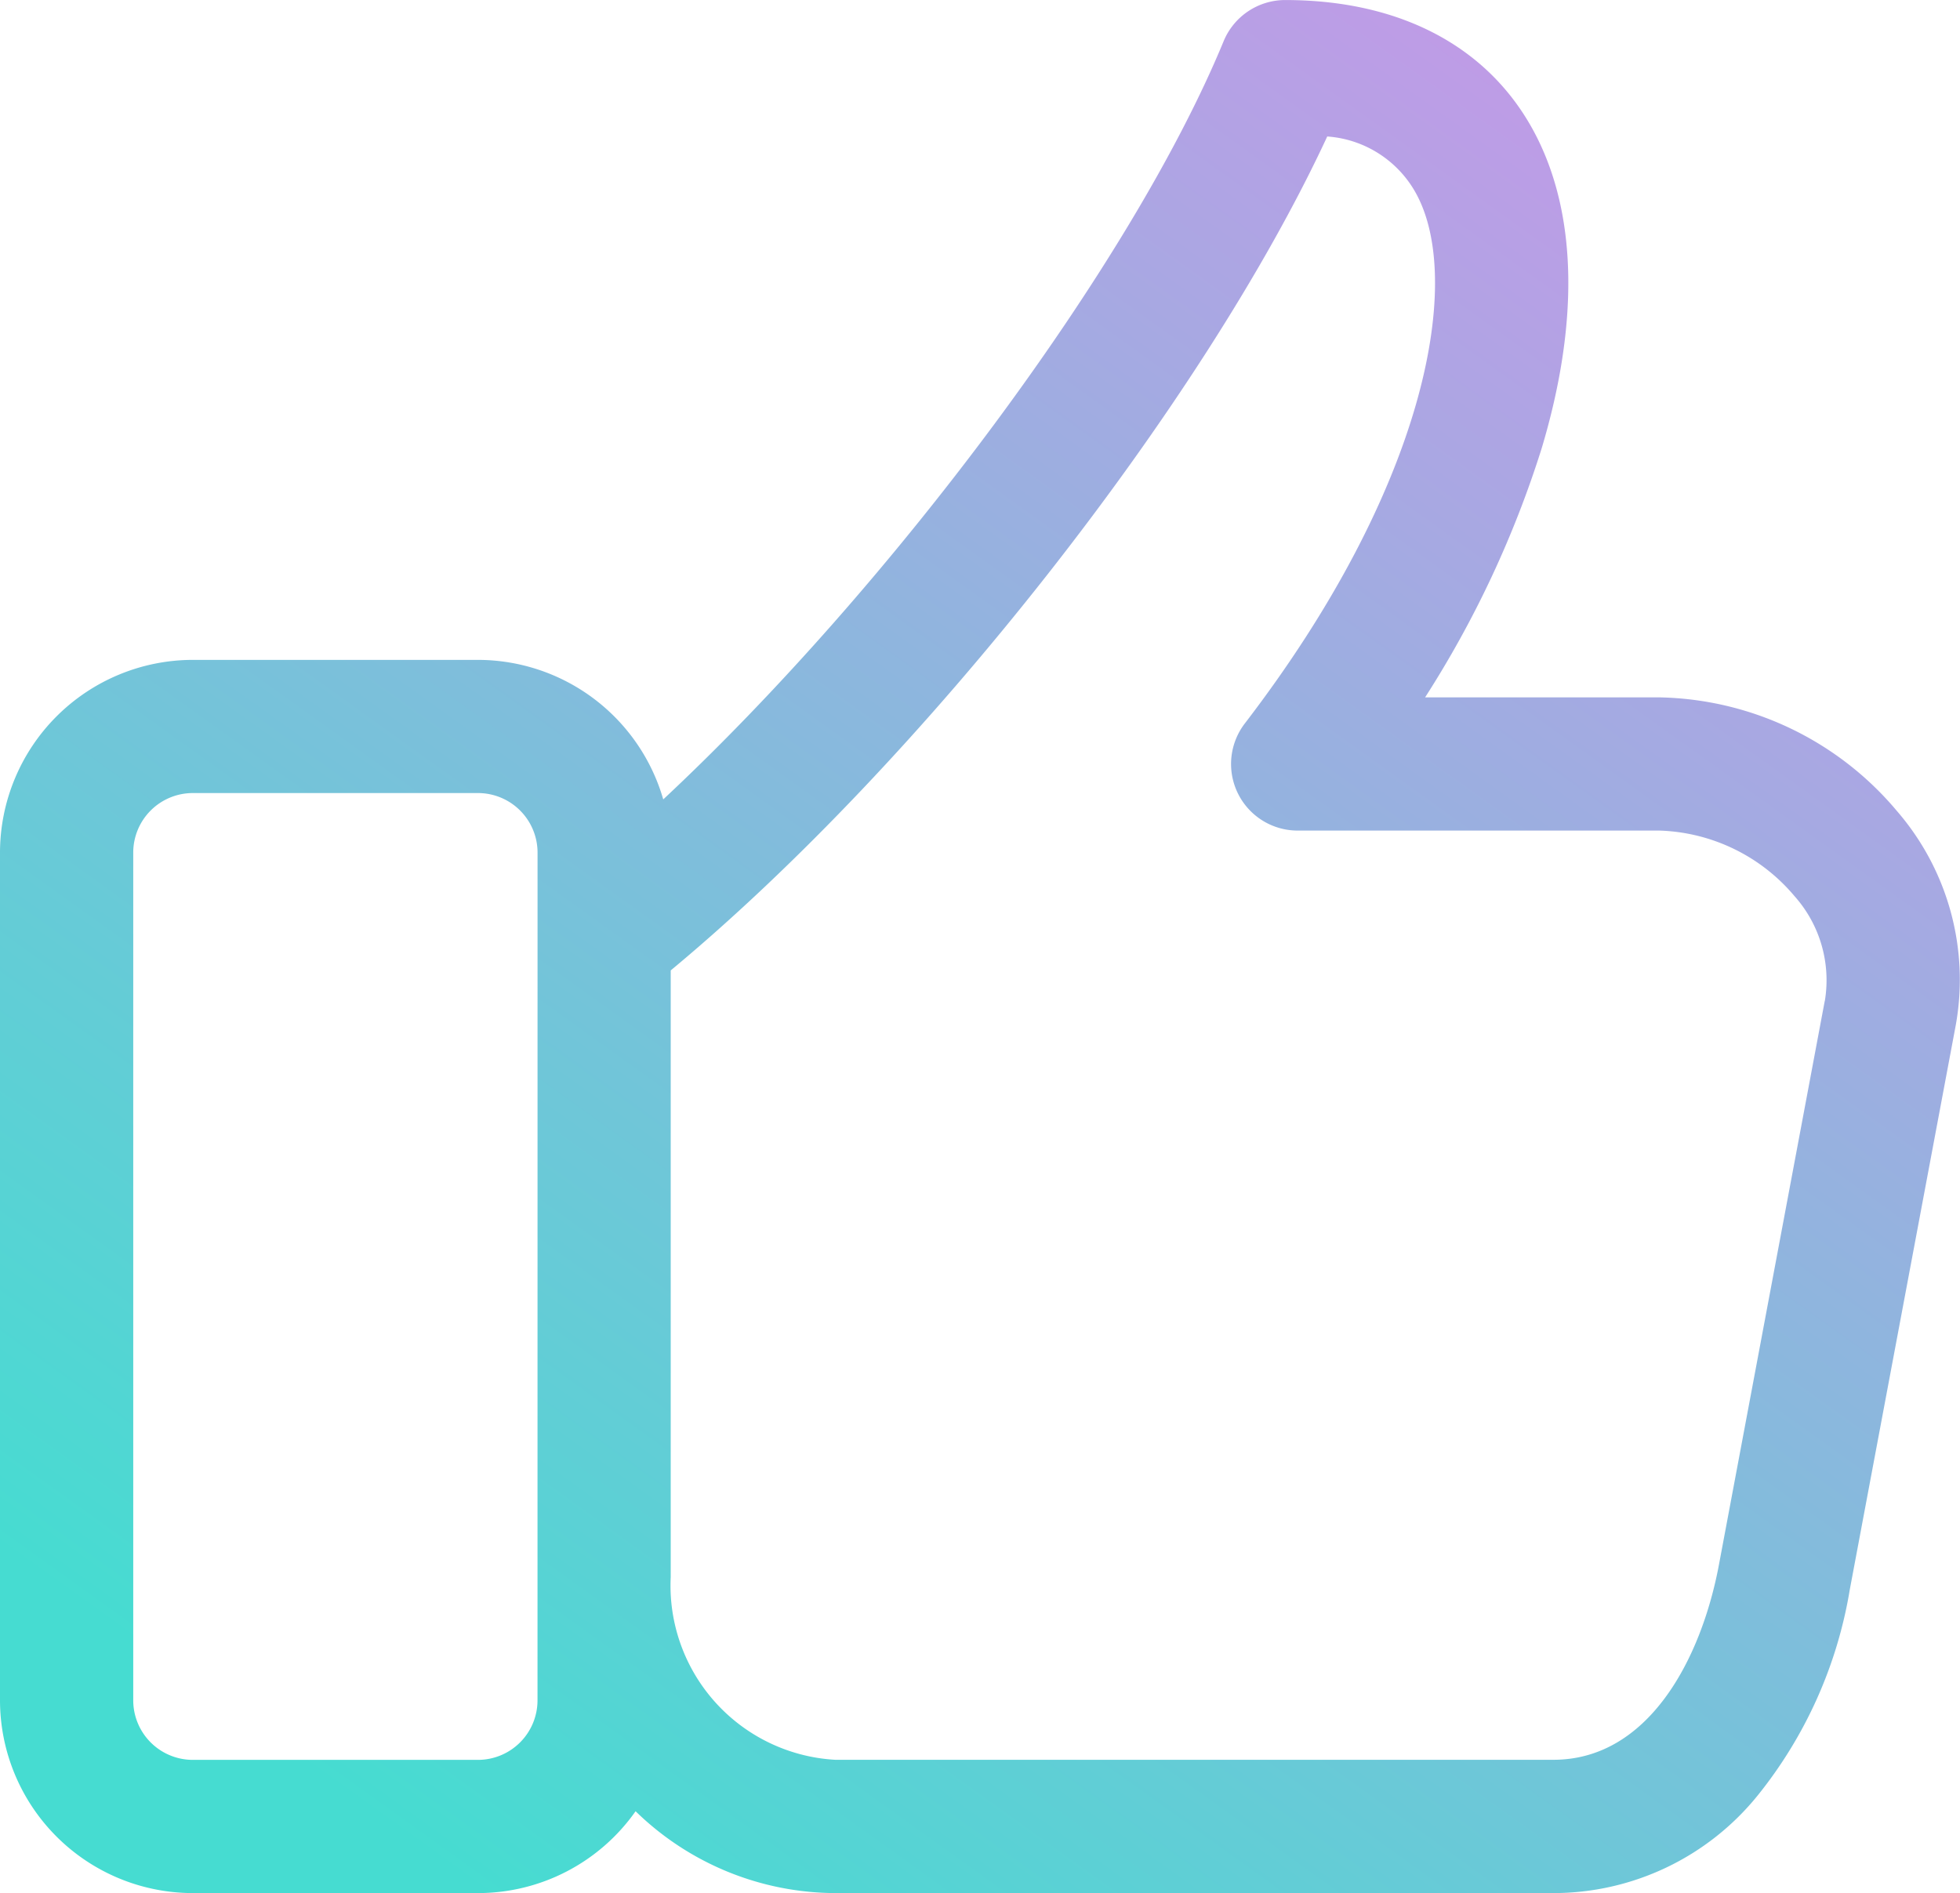
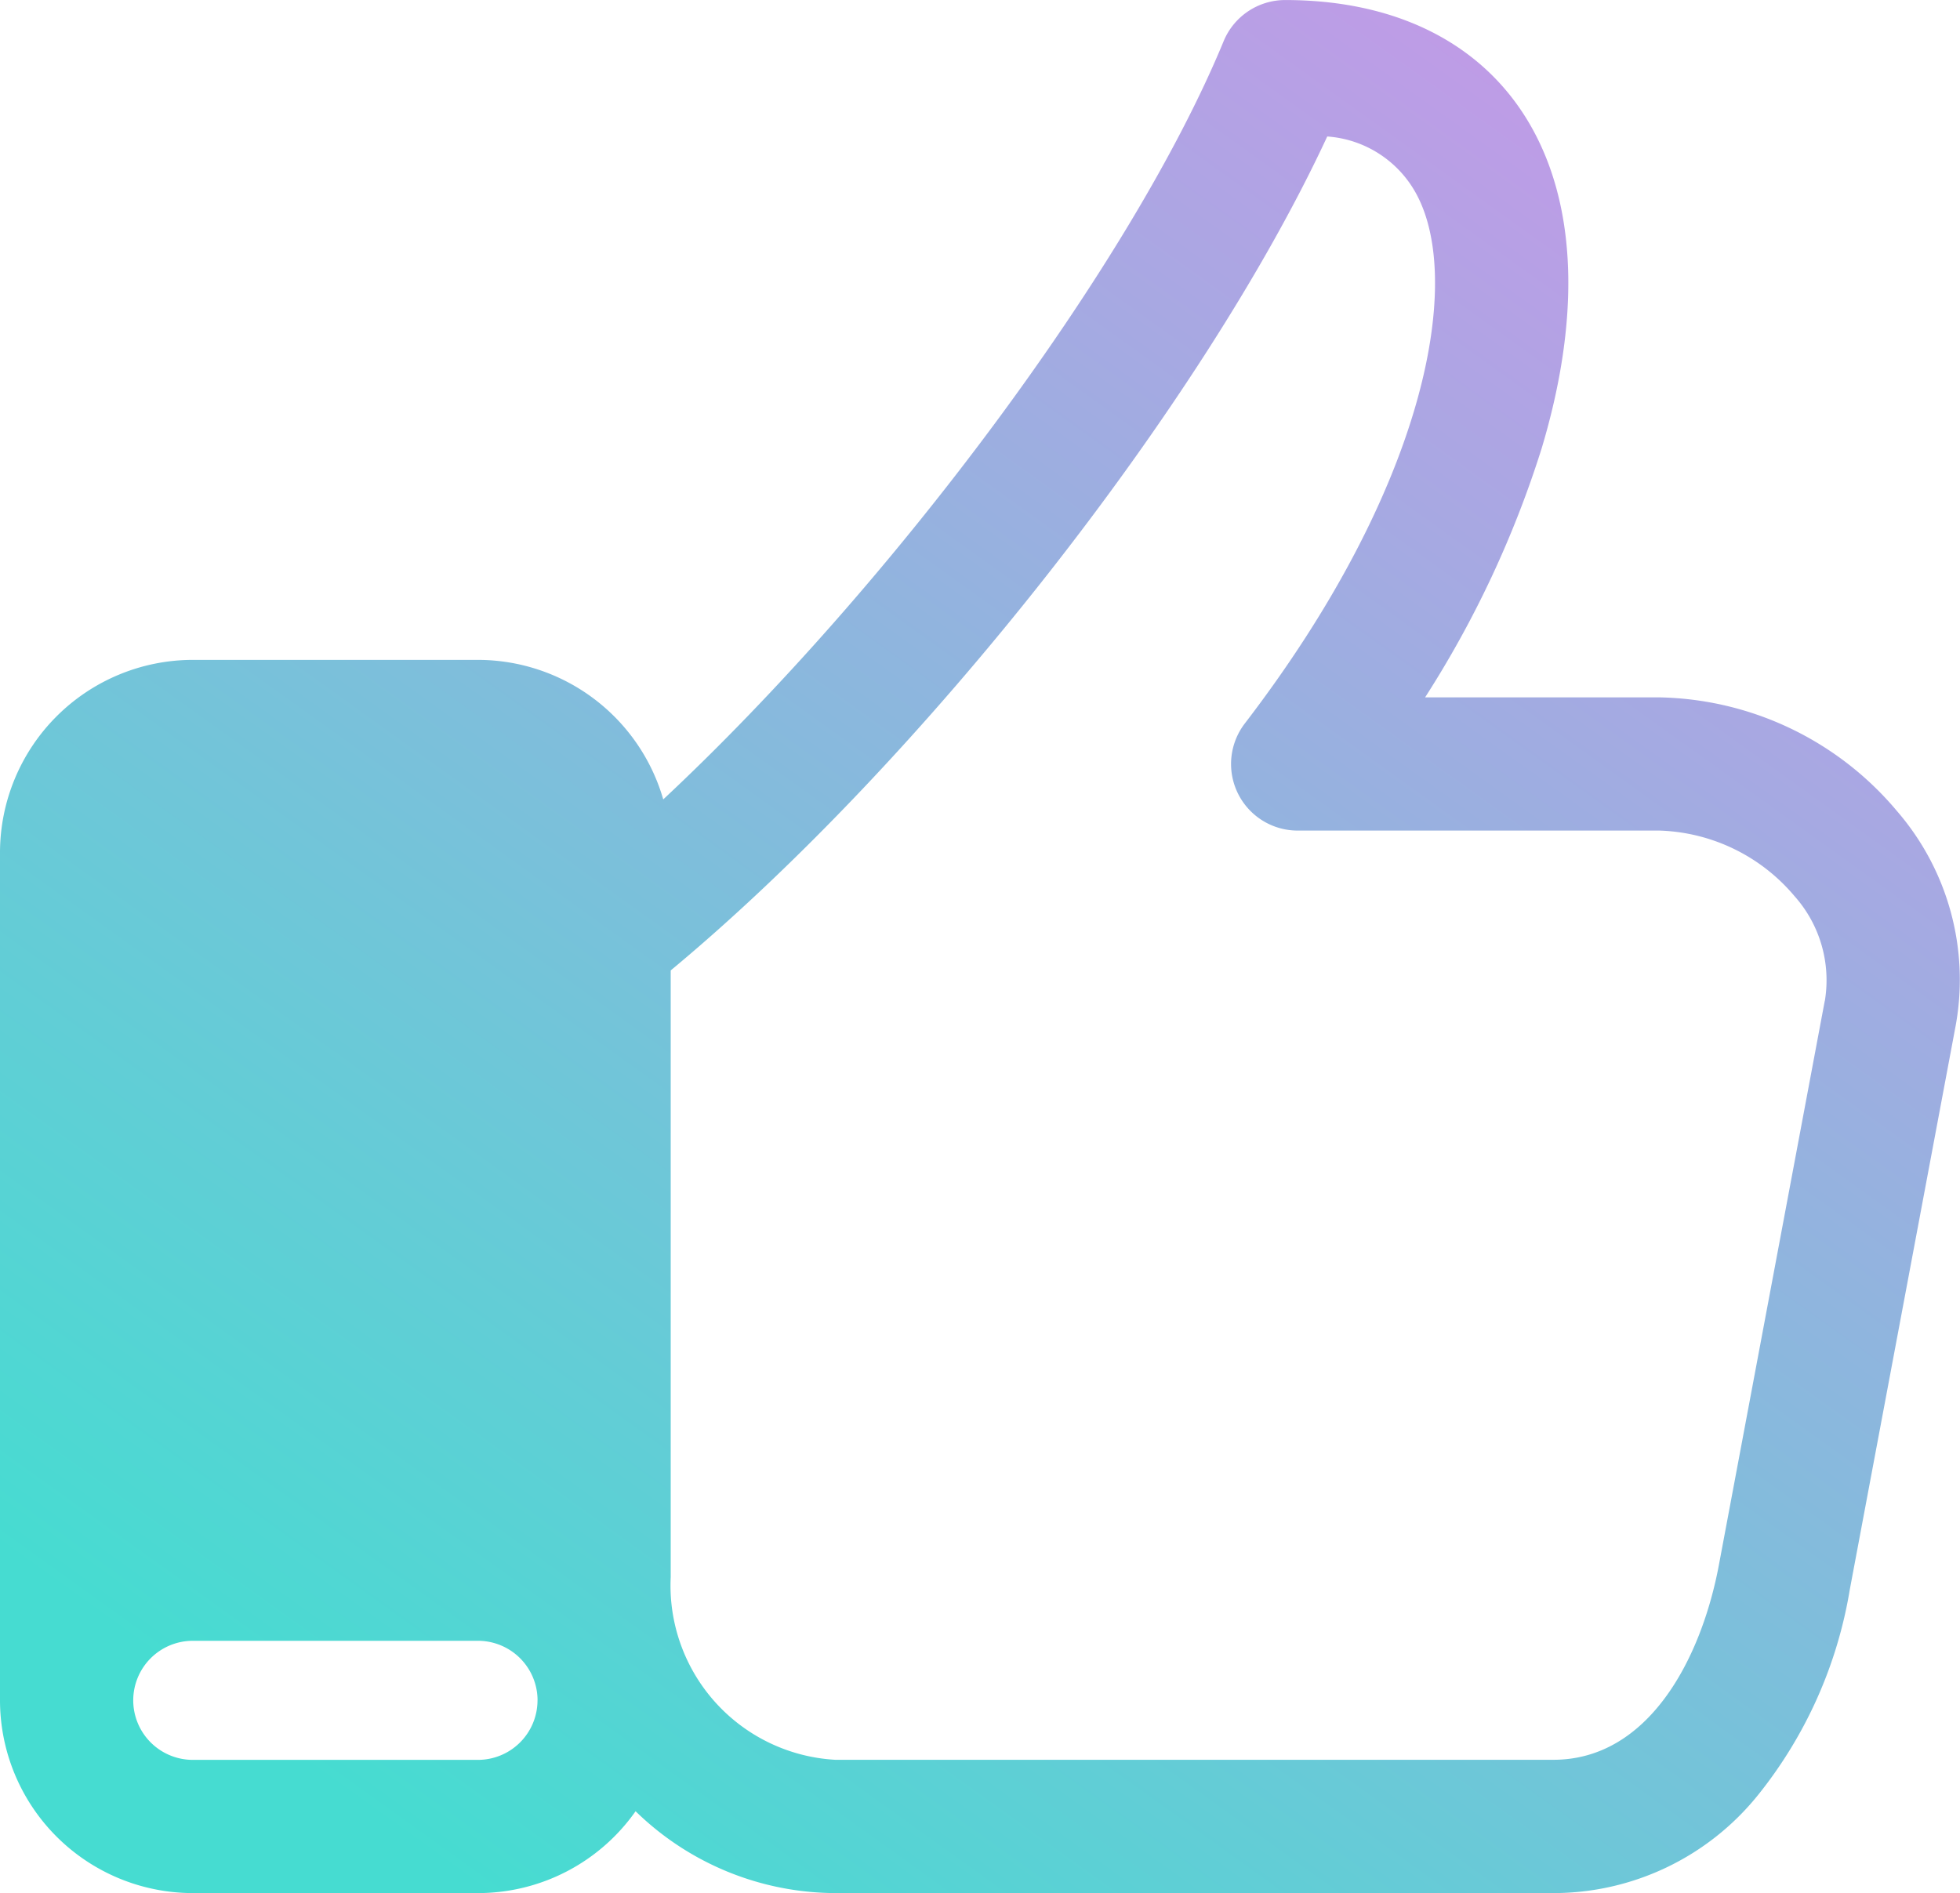
<svg xmlns="http://www.w3.org/2000/svg" width="47.265" height="45.66" viewBox="0 0 47.265 45.66">
  <defs>
    <linearGradient id="linear-gradient" x1="0.078" y1="0.872" x2="0.922" y2="-0.26" gradientUnits="objectBoundingBox">
      <stop offset="0" stop-color="#46dcd1" />
      <stop offset="1" stop-color="#e488ed" />
    </linearGradient>
  </defs>
-   <path id="Path_5459" data-name="Path 5459" d="M66.371,48.183a7.66,7.66,0,0,0-5.734-2.742H54.992a25,25,0,0,0,2.809-6c.889-2.96.858-5.541-.09-7.462-1.068-2.165-3.232-3.357-6.093-3.357a1.606,1.606,0,0,0-1.485.994c-2.228,5.4-8.039,13.17-13.513,18.286a4.656,4.656,0,0,0-4.467-3.365H25.275a4.654,4.654,0,0,0-4.649,4.649V69.632a4.654,4.654,0,0,0,4.649,4.649h6.878a4.645,4.645,0,0,0,3.8-1.974,6.924,6.924,0,0,0,4.815,1.974H58.084a6.336,6.336,0,0,0,4.93-2.357,10.692,10.692,0,0,0,2.22-4.967l2.553-13.6A6.214,6.214,0,0,0,66.371,48.183ZM33.588,69.632a1.437,1.437,0,0,1-1.436,1.436H25.275a1.437,1.437,0,0,1-1.436-1.436V49.185a1.437,1.437,0,0,1,1.436-1.436h6.878a1.437,1.437,0,0,1,1.436,1.436ZM64.629,52.766l-2.552,13.6c-.427,2.274-1.7,4.7-3.992,4.7H40.766A4.209,4.209,0,0,1,36.8,66.66V52.027C42.856,47,49.638,38.366,52.632,31.913a2.655,2.655,0,0,1,2.2,1.486c1.043,2.114.177,6.98-4.187,12.671a1.606,1.606,0,0,0,1.275,2.584h8.719A4.431,4.431,0,0,1,63.9,50.235a3.047,3.047,0,0,1,.731,2.531Z" transform="translate(-20.626 -28.621)" fill="url(#linear-gradient)" />
+   <path id="Path_5459" data-name="Path 5459" d="M66.371,48.183a7.66,7.66,0,0,0-5.734-2.742H54.992a25,25,0,0,0,2.809-6c.889-2.96.858-5.541-.09-7.462-1.068-2.165-3.232-3.357-6.093-3.357a1.606,1.606,0,0,0-1.485.994c-2.228,5.4-8.039,13.17-13.513,18.286a4.656,4.656,0,0,0-4.467-3.365H25.275a4.654,4.654,0,0,0-4.649,4.649V69.632a4.654,4.654,0,0,0,4.649,4.649h6.878a4.645,4.645,0,0,0,3.8-1.974,6.924,6.924,0,0,0,4.815,1.974H58.084a6.336,6.336,0,0,0,4.93-2.357,10.692,10.692,0,0,0,2.22-4.967l2.553-13.6A6.214,6.214,0,0,0,66.371,48.183ZM33.588,69.632a1.437,1.437,0,0,1-1.436,1.436H25.275a1.437,1.437,0,0,1-1.436-1.436a1.437,1.437,0,0,1,1.436-1.436h6.878a1.437,1.437,0,0,1,1.436,1.436ZM64.629,52.766l-2.552,13.6c-.427,2.274-1.7,4.7-3.992,4.7H40.766A4.209,4.209,0,0,1,36.8,66.66V52.027C42.856,47,49.638,38.366,52.632,31.913a2.655,2.655,0,0,1,2.2,1.486c1.043,2.114.177,6.98-4.187,12.671a1.606,1.606,0,0,0,1.275,2.584h8.719A4.431,4.431,0,0,1,63.9,50.235a3.047,3.047,0,0,1,.731,2.531Z" transform="translate(-20.626 -28.621)" fill="url(#linear-gradient)" />
</svg>